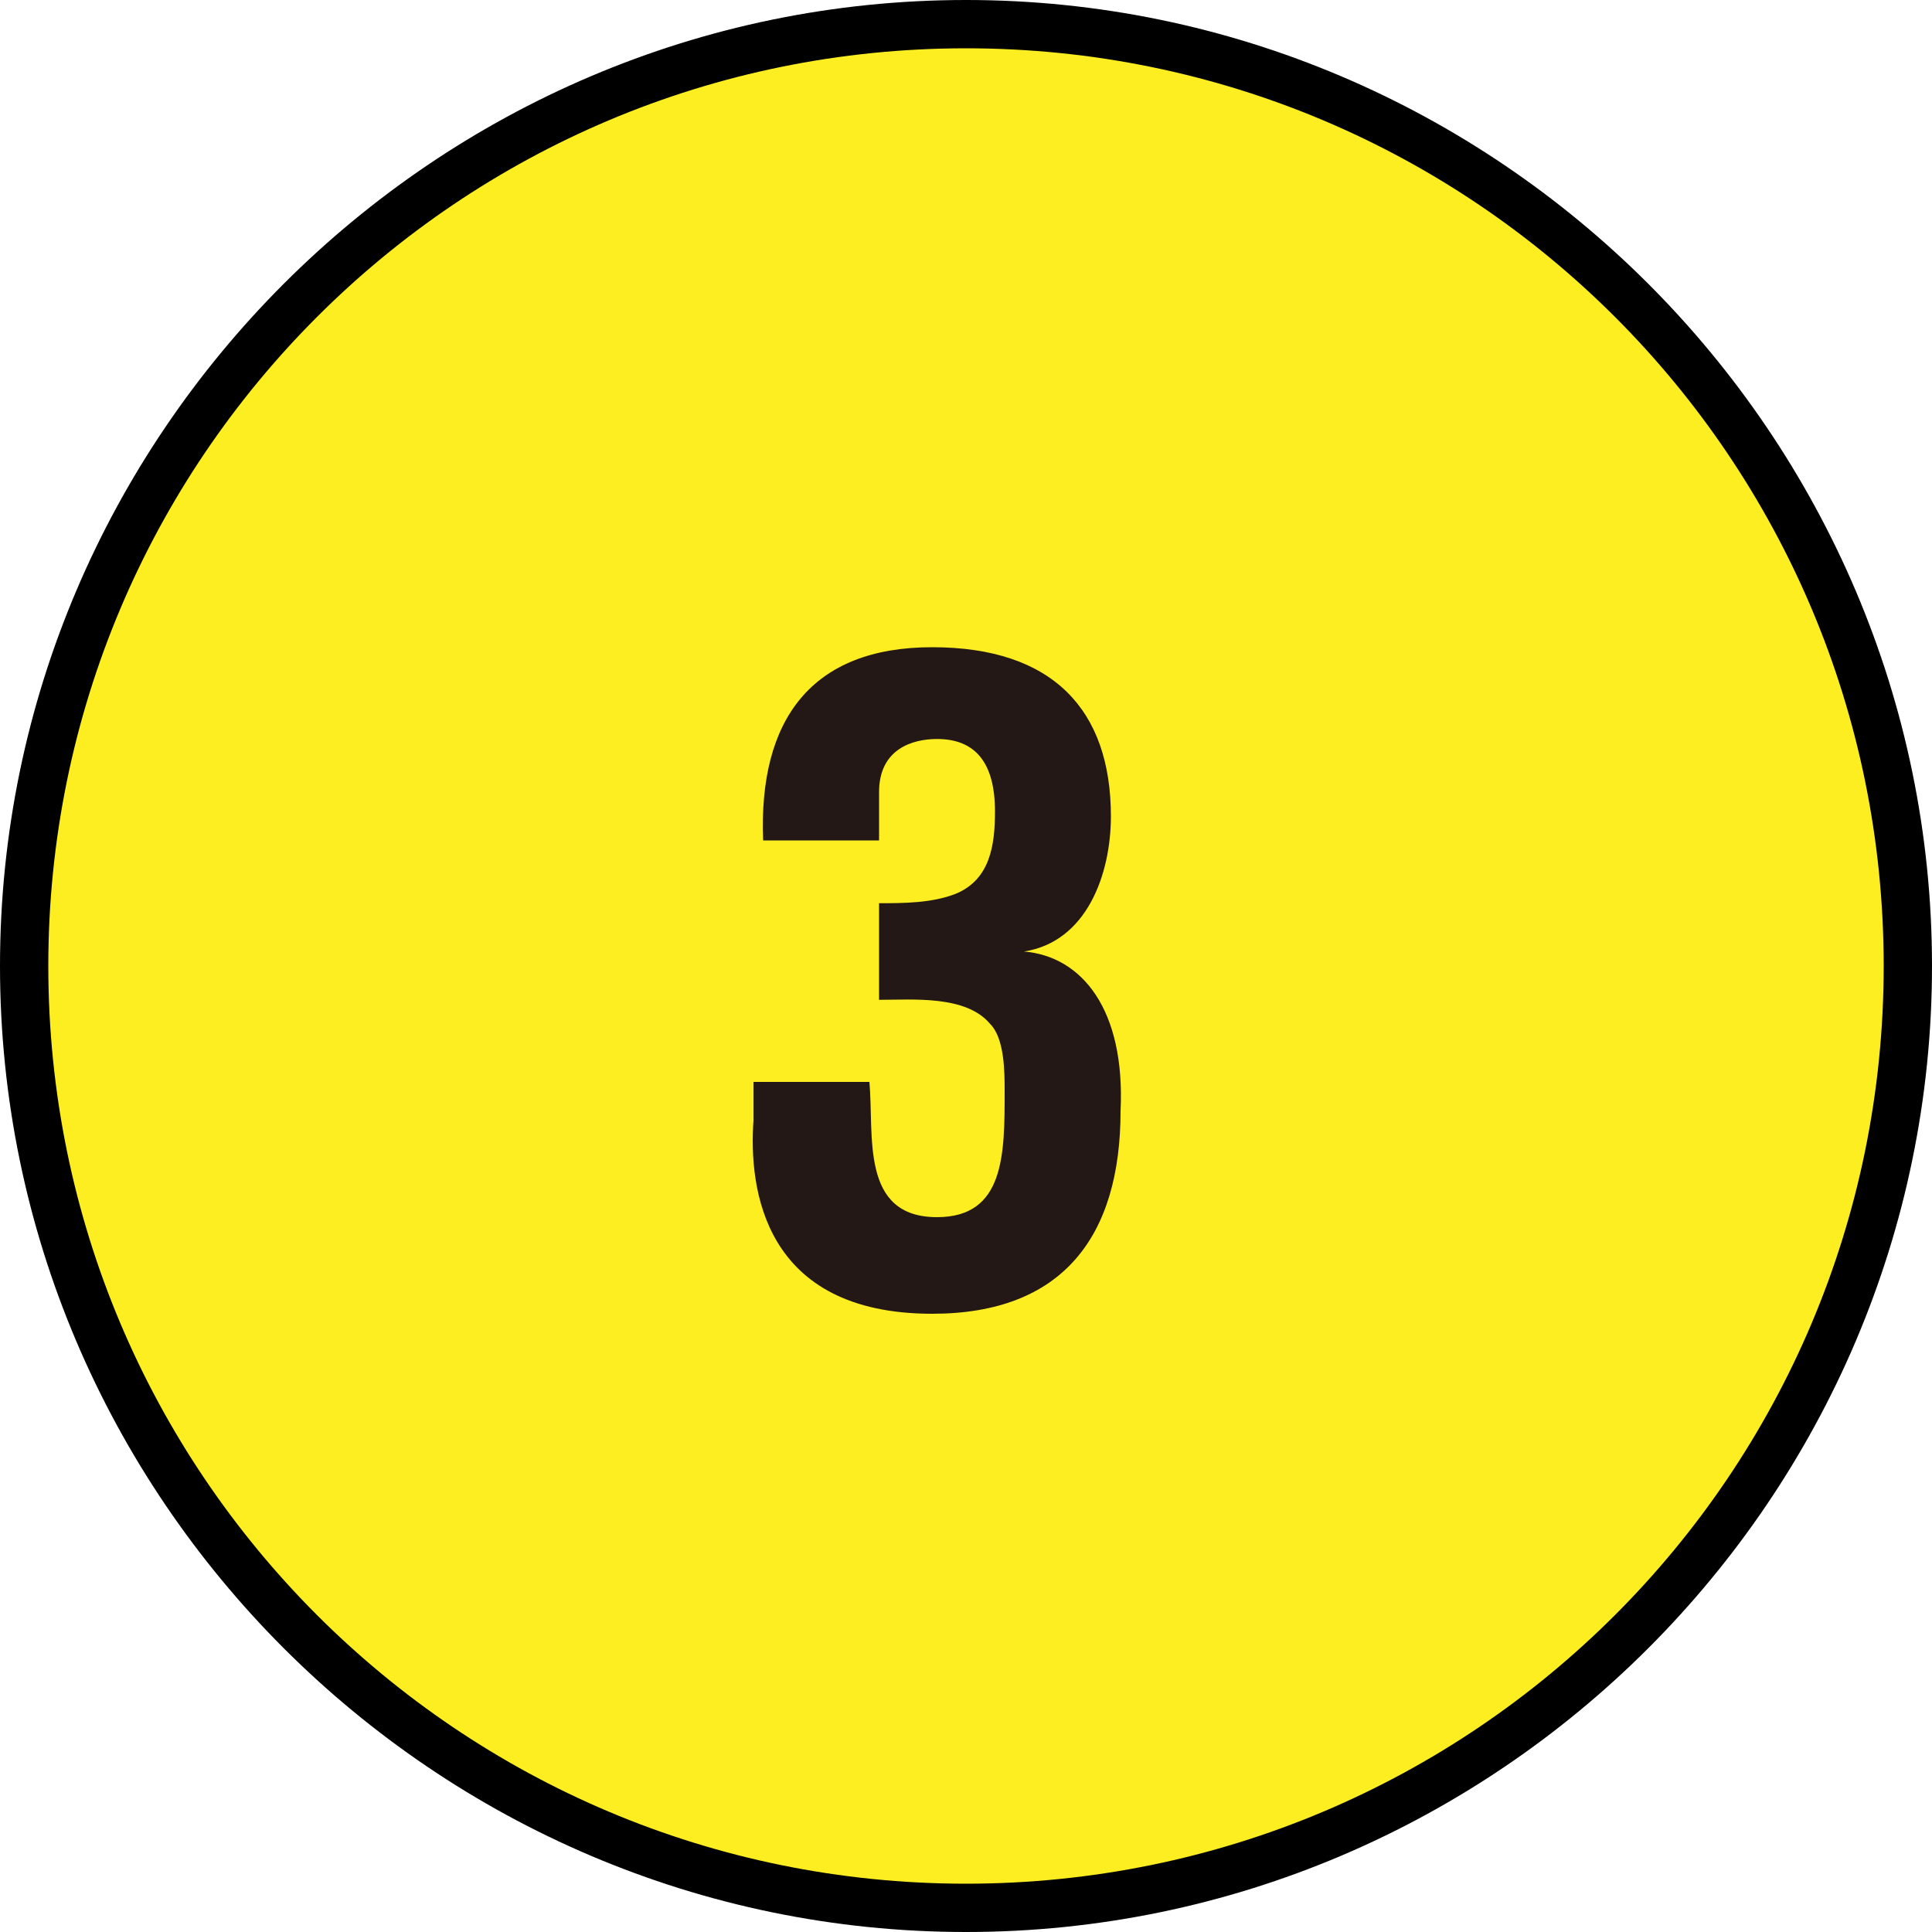
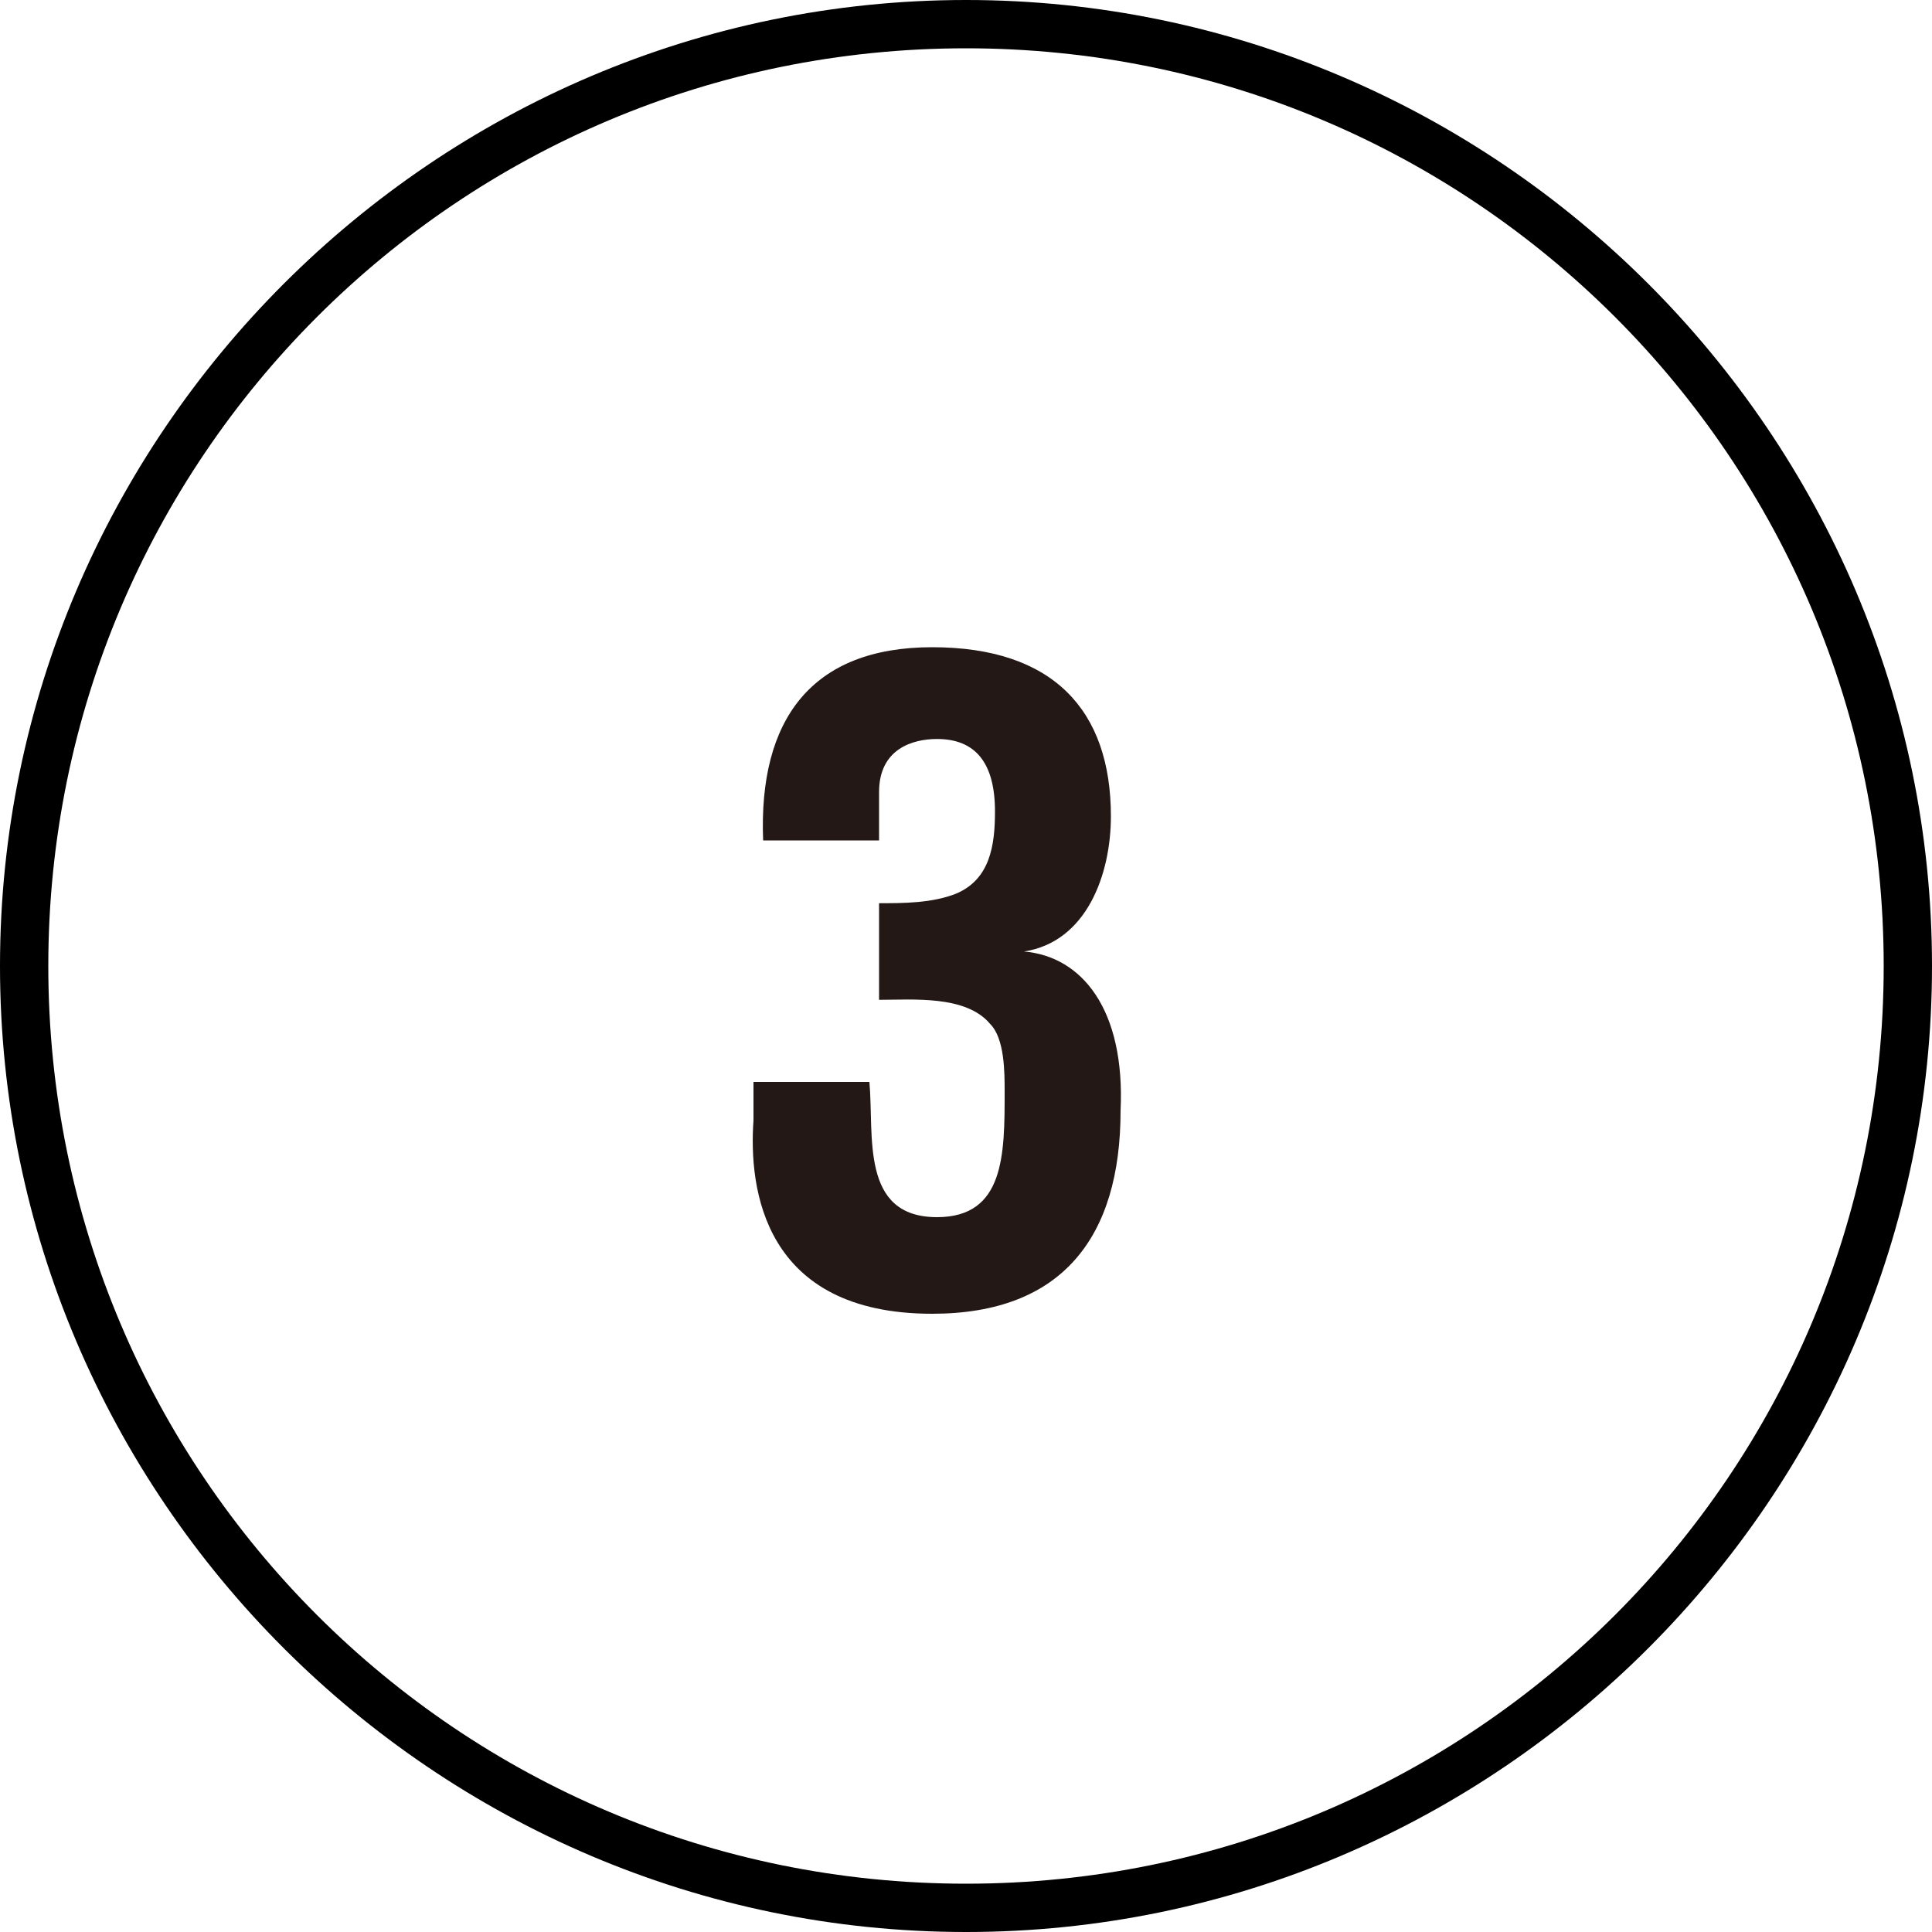
<svg xmlns="http://www.w3.org/2000/svg" version="1.1" id="レイヤー_1" x="0px" y="0px" viewBox="0 0 40 40" style="enable-background:new 0 0 40 40;" xml:space="preserve">
  <style type="text/css">
	.st0{fill:#FCEE21;}
	.st1{fill:#231815;}
</style>
  <g>
    <g>
      <circle class="st0" cx="-159.9" cy="-31.8" r="19.5" />
      <g>
        <path d="M-159.9-50.8c10.5,0,19,8.5,19,19s-8.5,19-19,19s-19-8.5-19-19S-170.4-50.8-159.9-50.8 M-159.9-51.8c-11,0-20,9-20,20     s9,20,20,20s20-9,20-20S-148.8-51.8-159.9-51.8L-159.9-51.8z" />
      </g>
    </g>
    <g>
      <g>
        <path class="st1" d="M-161-34.3h-3v-1.8c1.7,0,3.2-0.5,3.7-2.3h1.9v13.5h-2.5V-34.3z" />
      </g>
    </g>
  </g>
  <g>
    <g>
      <circle class="st0" cx="-59.7" cy="-84.8" r="19.5" />
      <g>
        <path d="M-59.7-103.8c10.5,0,19,8.5,19,19s-8.5,19-19,19s-19-8.5-19-19S-70.1-103.8-59.7-103.8 M-59.7-104.8c-11,0-20,9-20,20     s9,20,20,20s20-9,20-20S-48.6-104.8-59.7-104.8L-59.7-104.8z" />
      </g>
    </g>
    <g>
      <g>
        <path class="st1" d="M-64-77.9c0-0.6,0.1-1.5,0.2-2.3c0.2-0.9,0.8-2.2,2.4-3.8l1.2-1.3c0.8-0.9,1.2-1.3,1.2-2.6     c0-1.2-0.5-1.6-1.2-1.6c-0.5,0-1,0.2-1.2,0.7c-0.3,0.6-0.2,1.3-0.2,1.9h-2.4v-0.4c0-1.2-0.1-4.2,3.8-4.2c2.1,0,3.6,1.3,3.6,3.5     c0,1.5-0.6,2.6-1.6,3.7l-2,2.1c-0.5,0.5-1.3,1.4-1.3,2.3h4.7v2H-64z" />
      </g>
    </g>
  </g>
  <g>
    <g>
-       <circle class="st0" cx="20" cy="20" r="19.5" />
      <g>
        <path d="M20,1c10.5,0,19,8.5,19,19s-8.5,19-19,19S1,30.5,1,20S9.5,1,20,1 M20,0C9,0,0,9,0,20c0,11,9,20,20,20s20-9,20-20     C40,9,31,0,20,0L20,0z" />
      </g>
    </g>
    <g>
      <g>
        <path class="st1" d="M18.2,18.7c0.5,0,1.1,0,1.6-0.2c0.7-0.3,0.8-1,0.8-1.7c0-1-0.4-1.5-1.2-1.5c-0.5,0-1.2,0.2-1.2,1.1v1h-2.4     c-0.1-2.5,1-4,3.5-4c2.5,0,3.7,1.3,3.7,3.5c0,1.2-0.5,2.6-1.8,2.8v0c1.2,0.1,2.1,1.2,2,3.3c0,2.6-1.2,4.2-3.9,4.2     c-3.5,0-3.8-2.6-3.7-4v-0.8H18c0.1,1.1-0.2,2.8,1.4,2.8c1.4,0,1.4-1.3,1.4-2.6c0-0.4,0-1.1-0.3-1.4c-0.5-0.6-1.6-0.5-2.3-0.5     V18.7z" />
      </g>
    </g>
  </g>
  <g>
    <g>
-       <circle class="st0" cx="20" cy="323" r="19.5" />
      <g>
        <path d="M20,304c10.5,0,19,8.5,19,19s-8.5,19-19,19s-19-8.5-19-19S9.5,304,20,304 M20,303c-11,0-20,9-20,20s9,20,20,20     s20-9,20-20S31,303,20,303L20,303z" />
      </g>
    </g>
    <g>
      <g>
        <path class="st1" d="M22.4,316.6v8.6h1.2v2h-1.2v2.7h-2.5v-2.7h-4.4v-2l4.1-8.6H22.4z M19.9,325.2v-5.5h0l-2.5,5.5H19.9z" />
      </g>
    </g>
  </g>
</svg>